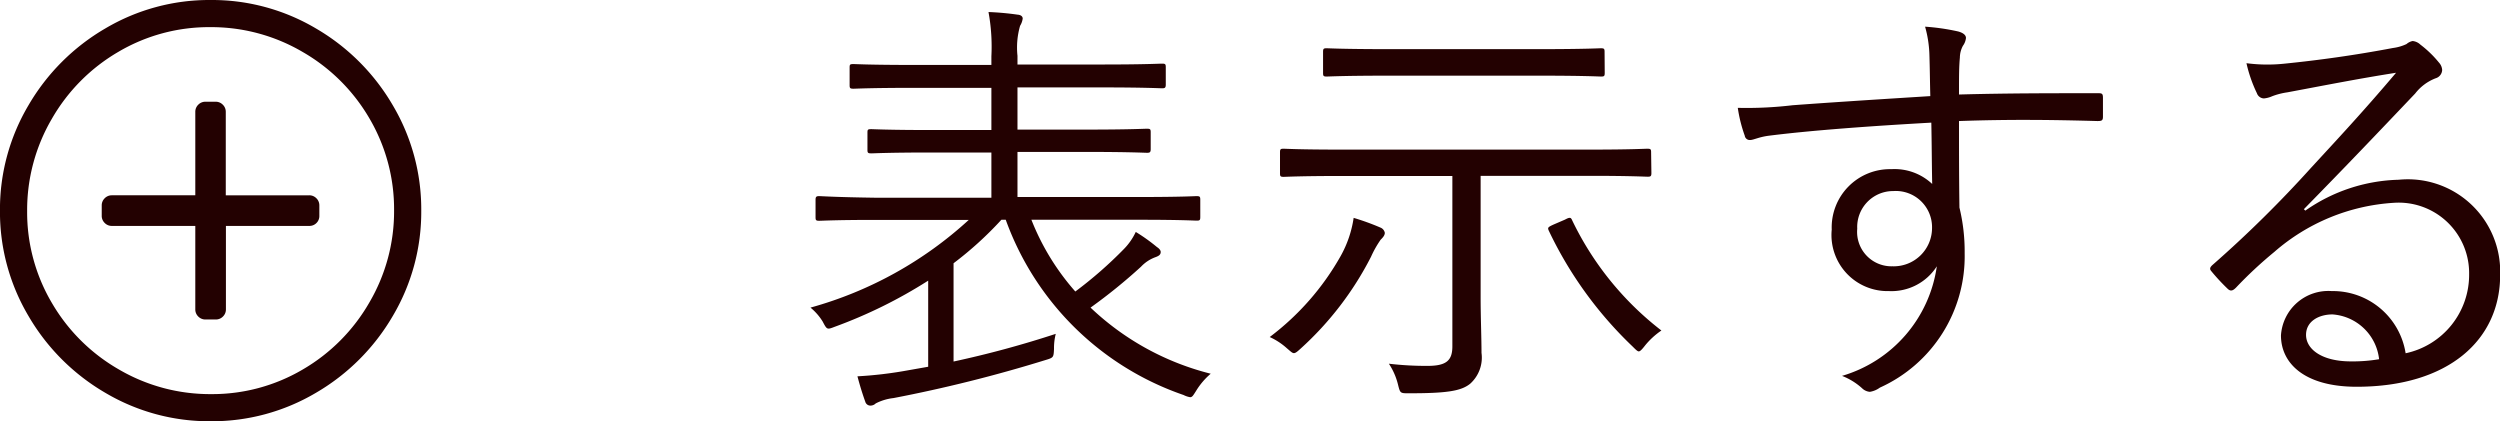
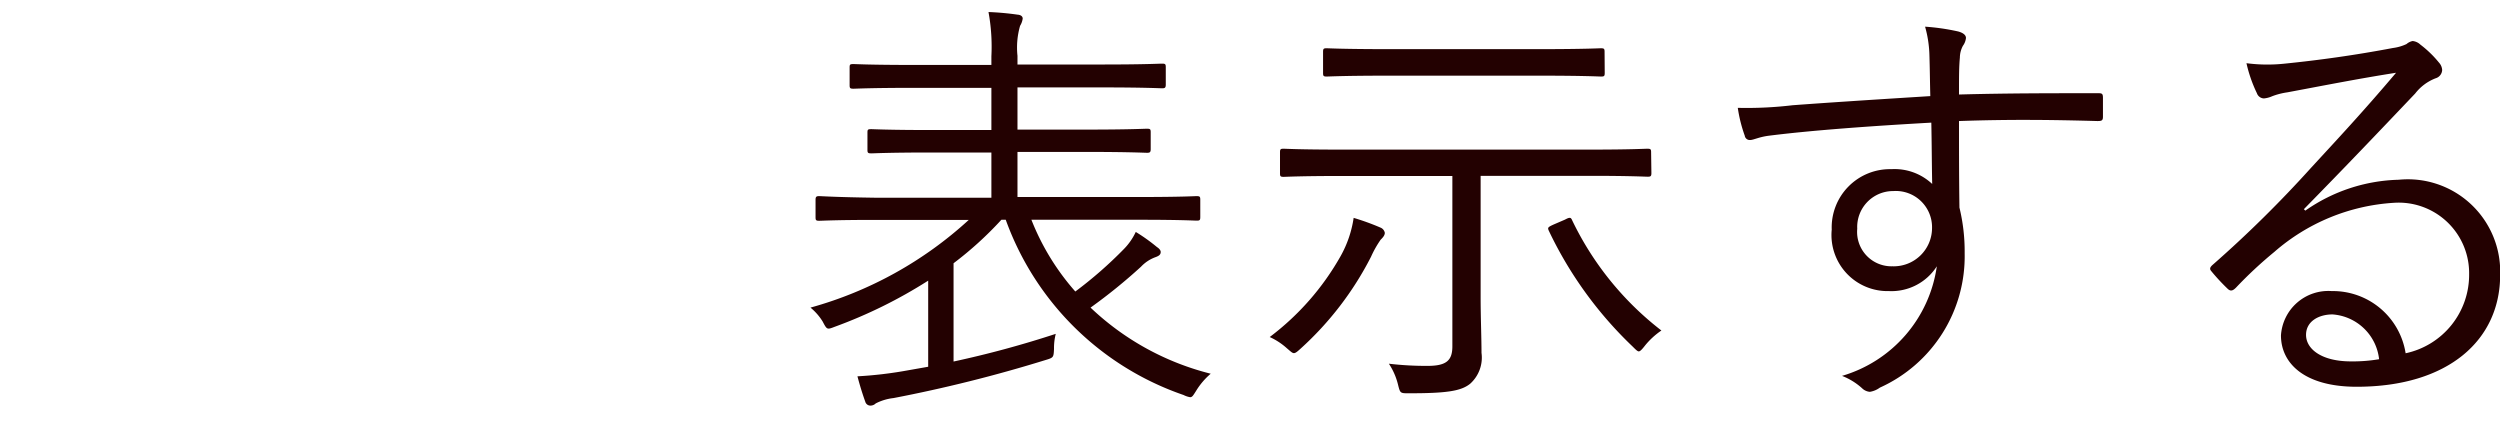
<svg xmlns="http://www.w3.org/2000/svg" width="68.984" height="11.625" viewBox="0 0 68.984 11.625">
  <g id="グループ_461" data-name="グループ 461" transform="translate(-70.188 -954.688)">
    <path id="パス_136" data-name="パス 136" d="M9.648-4.248c1.128,0,1.5.024,1.56.024.084,0,.1-.012.1-.1V-4.8c0-.084-.012-.1-.1-.1-.06,0-.432.024-1.56.024H6.264V-6.12H8.148c1.212,0,1.62.024,1.692.024s.1-.012.1-.1V-6.66c0-.084-.012-.1-.1-.1s-.48.024-1.692.024H6.264V-7.9h2.3c1.212,0,1.62.024,1.692.024s.1-.012.1-.1v-.48c0-.084-.012-.1-.1-.1s-.48.024-1.692.024h-2.3v-.24a2.168,2.168,0,0,1,.072-.828A.512.512,0,0,0,6.408-9.8c0-.048-.036-.1-.144-.108a7.7,7.7,0,0,0-.8-.072A5.274,5.274,0,0,1,5.544-8.76v.24H3.408C2.2-8.52,1.8-8.544,1.74-8.544c-.1,0-.108.012-.108.1v.48c0,.084.012.1.108.1.06,0,.456-.024,1.668-.024H5.544v1.164H3.912c-1.212,0-1.62-.024-1.68-.024-.1,0-.108.012-.108.1v.468c0,.084.012.1.108.1.06,0,.468-.024,1.68-.024H5.544v1.248H2.352C1.224-4.872.864-4.9.792-4.9s-.1.012-.1.1v.48c0,.084.012.1.1.1s.432-.024,1.56-.024H4.92A10.679,10.679,0,0,1,.552-1.824a1.541,1.541,0,0,1,.336.384c.12.228.12.228.336.144A13.214,13.214,0,0,0,3.8-2.568V-.192l-.612.108A11.009,11.009,0,0,1,1.848.072c.06.228.132.468.216.7a.146.146,0,0,0,.144.108.208.208,0,0,0,.144-.06A1.416,1.416,0,0,1,2.844.672,39.128,39.128,0,0,0,7.02-.372c.24-.072.24-.072.252-.312A1.611,1.611,0,0,1,7.32-1.1,27.868,27.868,0,0,1,4.5-.336V-3.048a9.753,9.753,0,0,0,1.32-1.2h.12A7.971,7.971,0,0,0,10.848.588a.6.6,0,0,0,.18.06c.06,0,.084-.048.168-.18a1.978,1.978,0,0,1,.4-.468A7.436,7.436,0,0,1,8.28-1.824,14.965,14.965,0,0,0,9.672-2.952a1.034,1.034,0,0,1,.4-.264c.1-.036.144-.072.144-.144,0-.048-.048-.1-.1-.132a4.985,4.985,0,0,0-.588-.42,1.7,1.7,0,0,1-.324.468A11.364,11.364,0,0,1,7.86-2.268a6.671,6.671,0,0,1-1.212-1.98Zm14.1-1.86c0-.084-.012-.1-.1-.1s-.456.024-1.6.024H15.192c-1.14,0-1.524-.024-1.584-.024-.084,0-.1.012-.1.1v.576c0,.084.012.1.1.1.06,0,.444-.024,1.584-.024h3.072v4.7c0,.384-.156.54-.684.54a8.8,8.8,0,0,1-1.068-.06A1.817,1.817,0,0,1,16.764.3c.06.24.06.24.3.24,1.044,0,1.44-.06,1.692-.264a.969.969,0,0,0,.312-.852c0-.42-.024-.984-.024-1.536V-5.46h3.012c1.14,0,1.524.024,1.6.024s.1-.012.1-.1ZM22.464-8.88c0-.084-.012-.1-.1-.1-.06,0-.468.024-1.692.024H16.488c-1.224,0-1.632-.024-1.692-.024-.084,0-.1.012-.1.1V-8.3c0,.084.012.1.1.1.06,0,.468-.024,1.692-.024h4.188c1.224,0,1.632.024,1.692.024.084,0,.1-.012.1-.1ZM16.4-3.888a.194.194,0,0,0-.12-.144A6.611,6.611,0,0,0,15.54-4.3a3.061,3.061,0,0,1-.36,1.056,7.248,7.248,0,0,1-1.956,2.232A1.836,1.836,0,0,1,13.7-.7c.1.084.144.132.192.132s.1-.048.18-.12A8.829,8.829,0,0,0,16.02-3.228a2.827,2.827,0,0,1,.264-.468C16.344-3.756,16.4-3.816,16.4-3.888Zm4.656-.228c-.156.072-.168.084-.132.168a10.829,10.829,0,0,0,2.316,3.2c.084.084.132.132.168.132s.084-.048.168-.156a2.1,2.1,0,0,1,.456-.42,8.466,8.466,0,0,1-2.46-3.036c-.036-.084-.06-.1-.2-.024ZM36.216-7.608c0-.12-.024-.132-.132-.132-1.332,0-2.508,0-3.84.036,0-.528,0-.756.024-1.02a.7.7,0,0,1,.084-.324.447.447,0,0,0,.084-.216c0-.084-.084-.144-.216-.18a6.057,6.057,0,0,0-.912-.132,3.184,3.184,0,0,1,.12.8c.012.384.012.624.024,1.116-1.6.1-2.832.18-3.8.252a10.734,10.734,0,0,1-1.512.072,3.906,3.906,0,0,0,.192.768.14.14,0,0,0,.144.12c.1,0,.24-.084.528-.12,1.14-.144,2.76-.264,4.476-.36.012.564.012,1.1.024,1.692a1.515,1.515,0,0,0-1.128-.408,1.608,1.608,0,0,0-1.644,1.668A1.547,1.547,0,0,0,30.312-2.28a1.485,1.485,0,0,0,1.32-.684A3.691,3.691,0,0,1,29.016.06,1.786,1.786,0,0,1,29.568.4a.348.348,0,0,0,.216.1A.629.629,0,0,0,30.06.384,3.974,3.974,0,0,0,32.4-3.324a5.12,5.12,0,0,0-.144-1.26c-.012-.8-.012-1.632-.012-2.388,1.356-.048,2.532-.036,3.816,0,.12,0,.156-.012.156-.12ZM30.432-5.04A1,1,0,0,1,31.5-4.02a1.058,1.058,0,0,1-1.092,1.056A.949.949,0,0,1,29.436-4,.991.991,0,0,1,30.432-5.04Zm11.328.5c1.2-1.224,2-2.064,3.072-3.192a1.3,1.3,0,0,1,.564-.42.249.249,0,0,0,.18-.228.324.324,0,0,0-.084-.2,2.957,2.957,0,0,0-.516-.5.36.36,0,0,0-.216-.1.37.37,0,0,0-.168.084,1.253,1.253,0,0,1-.372.108c-1.056.2-2.04.336-2.988.432a4.473,4.473,0,0,1-1.056-.012,3.8,3.8,0,0,0,.288.828.212.212,0,0,0,.192.144.713.713,0,0,0,.228-.06,1.947,1.947,0,0,1,.42-.108c1.068-.2,2-.384,3-.54-.924,1.092-1.644,1.86-2.34,2.616a32.675,32.675,0,0,1-2.712,2.676c-.084.072-.1.12-.048.18a5.536,5.536,0,0,0,.444.48c.084.084.144.072.24-.024a11.535,11.535,0,0,1,1.056-.984,5.528,5.528,0,0,1,3.3-1.356A1.944,1.944,0,0,1,46.32-2.748,2.213,2.213,0,0,1,44.568-.564a2.032,2.032,0,0,0-2.04-1.716,1.309,1.309,0,0,0-1.4,1.224c0,.768.648,1.416,2.088,1.416,2.544,0,3.96-1.3,3.96-3.084a2.548,2.548,0,0,0-2.8-2.628A4.685,4.685,0,0,0,41.8-4.5ZM43.836-.4a4.354,4.354,0,0,1-.78.06c-.8,0-1.236-.336-1.236-.732,0-.372.348-.564.732-.564A1.392,1.392,0,0,1,43.836-.4Z" transform="translate(92 965)" fill="#230101" />
-     <path id="パス_137" data-name="パス 137" d="M9-4.641a.271.271,0,0,0-.082-.2.271.271,0,0,0-.2-.082h-2.3v-2.3a.271.271,0,0,0-.082-.2.271.271,0,0,0-.2-.082H5.859a.271.271,0,0,0-.2.082.271.271,0,0,0-.082.2v2.3h-2.3a.271.271,0,0,0-.2.082.271.271,0,0,0-.082.2v.281a.271.271,0,0,0,.082.2.271.271,0,0,0,.2.082h2.3v2.3a.271.271,0,0,0,.082.2.271.271,0,0,0,.2.082h.281a.271.271,0,0,0,.2-.082.271.271,0,0,0,.082-.2v-2.3h2.3a.271.271,0,0,0,.2-.082A.271.271,0,0,0,9-4.359Zm2.812.141a5.634,5.634,0,0,0-.785-2.906A5.873,5.873,0,0,0,8.906-9.527,5.634,5.634,0,0,0,6-10.312a5.634,5.634,0,0,0-2.906.785A5.873,5.873,0,0,0,.973-7.406,5.634,5.634,0,0,0,.187-4.5,5.634,5.634,0,0,0,.973-1.594,5.873,5.873,0,0,0,3.094.527,5.634,5.634,0,0,0,6,1.312,5.634,5.634,0,0,0,8.906.527a5.873,5.873,0,0,0,2.121-2.121A5.634,5.634,0,0,0,11.812-4.5Zm-.75,0a4.959,4.959,0,0,1-.68,2.531A5.039,5.039,0,0,1,8.543-.117a4.918,4.918,0,0,1-2.531.68,4.981,4.981,0,0,1-2.543-.68,5.039,5.039,0,0,1-1.852-1.84,4.918,4.918,0,0,1-.68-2.531,4.981,4.981,0,0,1,.68-2.543,5.039,5.039,0,0,1,1.84-1.852,4.918,4.918,0,0,1,2.531-.68,4.981,4.981,0,0,1,2.543.68,5.039,5.039,0,0,1,1.852,1.84A4.94,4.94,0,0,1,11.062-4.5Z" transform="translate(70 965)" fill="#230101" />
  </g>
</svg>